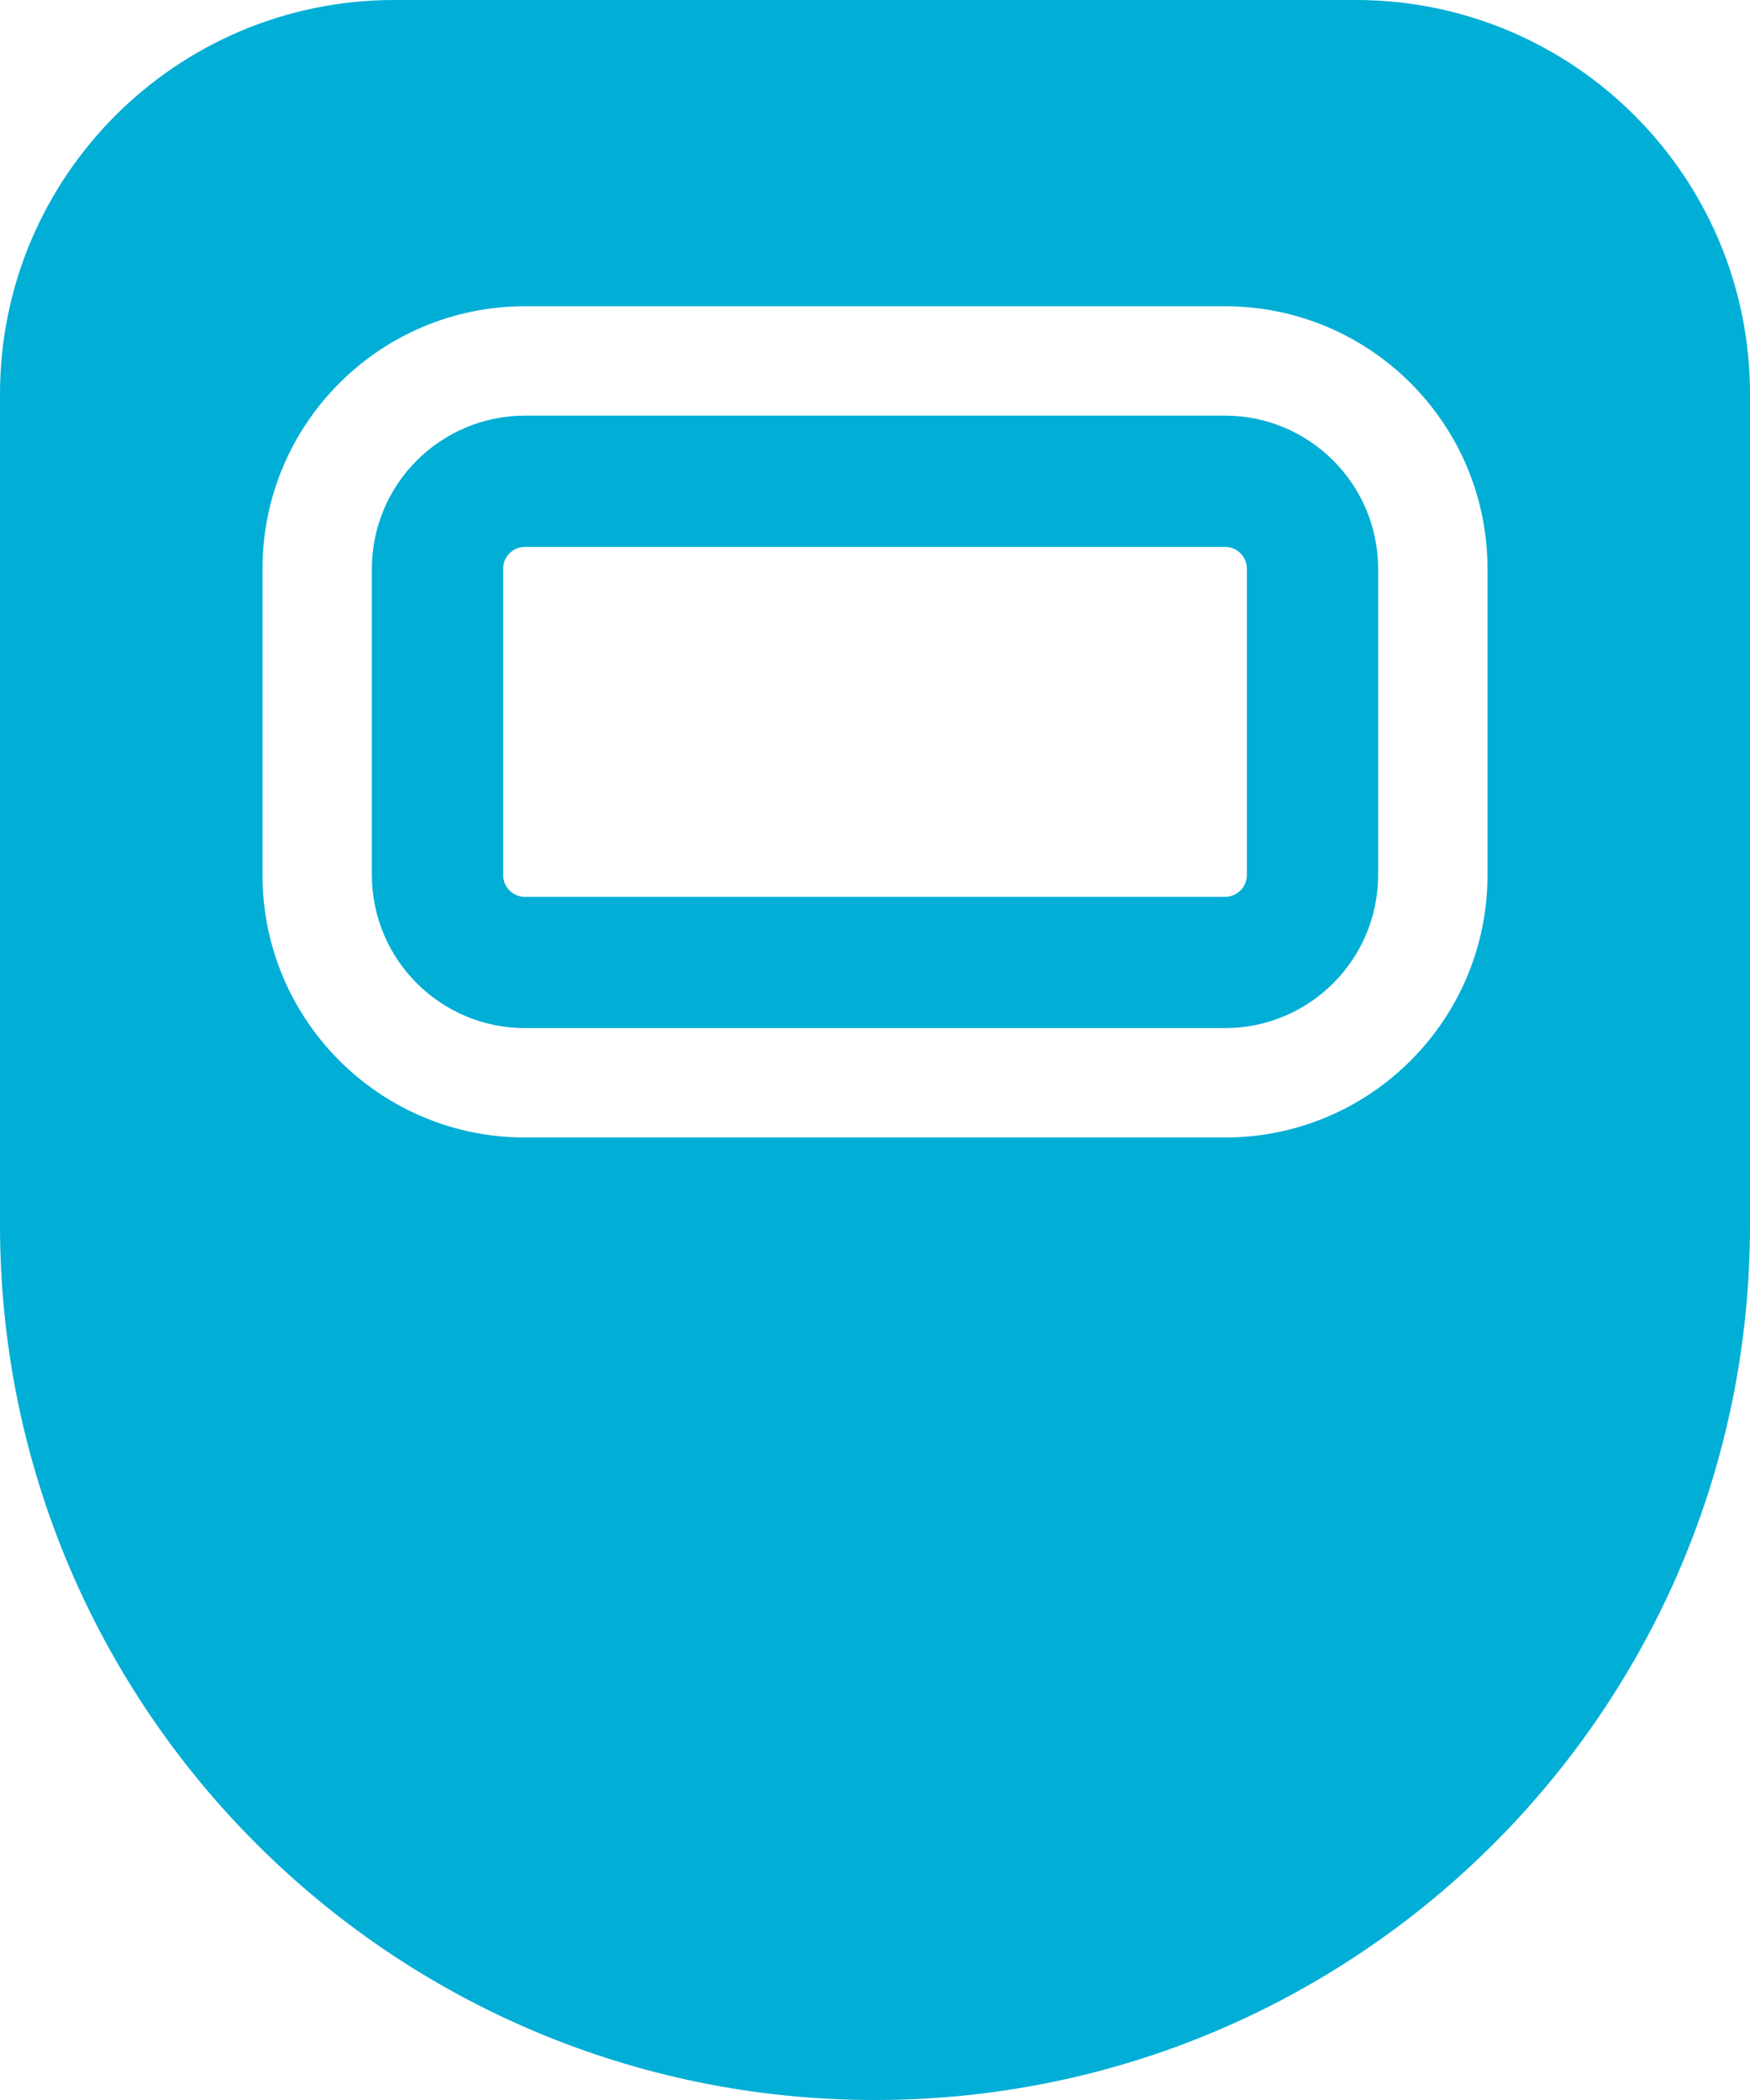
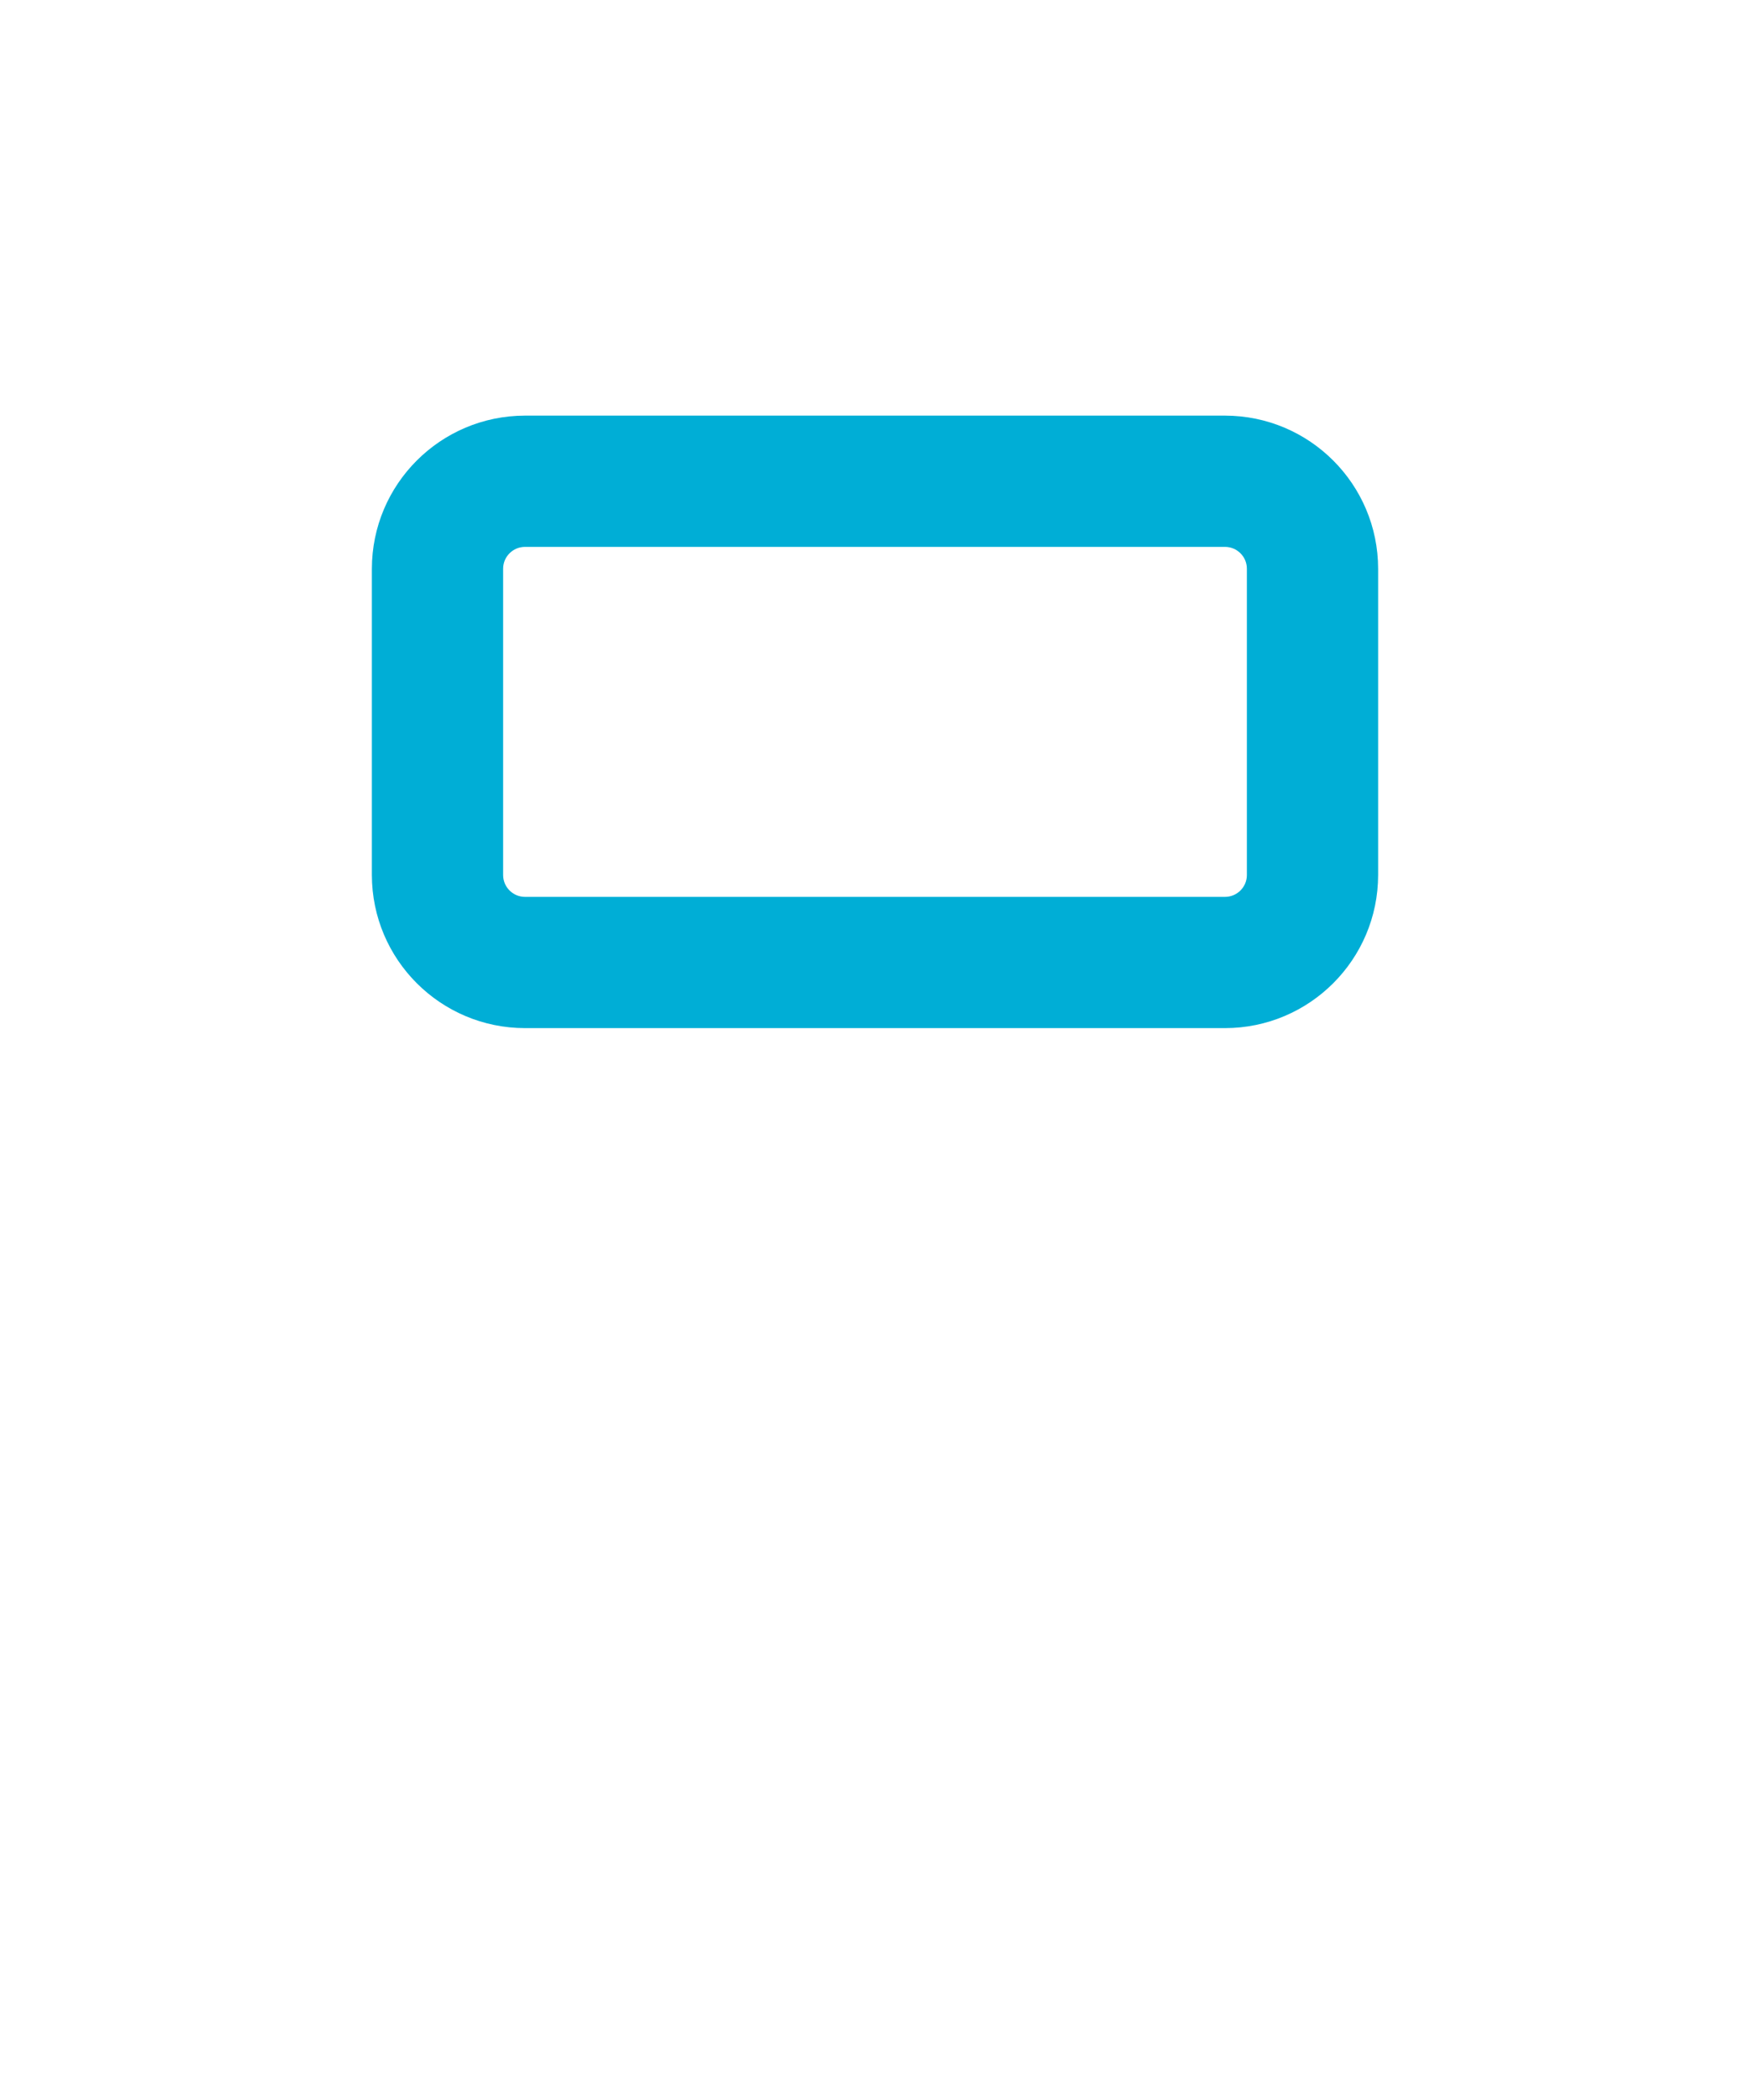
<svg xmlns="http://www.w3.org/2000/svg" width="40px" height="48px" viewBox="0 0 40 48" version="1.1">
  <title>equipment-safety-mask</title>
  <g id="---Niche-Templates" stroke="none" stroke-width="1" fill="none" fill-rule="evenodd">
    <g id="Home" transform="translate(-1082, -4298)" fill="#00AED6">
      <g id="Group-22" transform="translate(288, 4082)">
        <g id="Group-21">
          <g id="Group-18" transform="translate(743, 0)">
            <g id="Group-6" transform="translate(3, 216)">
              <g id="equipment-safety-mask" transform="translate(47, 0)">
                <g transform="translate(1, 0)" id="Shape">
-                   <path d="M31,0 L9,0 L9,0 C4.032,0.006 0.006,4.032 1.79059134e-06,9 L1.79059134e-06,28 L1.79059134e-06,28 C1.79059134e-06,39.046 8.954,48 20,48 C31.046,48 40,39.046 40,28 L40,9 L40,9 C39.995,4.032 35.968,0.006 31,0 L31,0 Z M34,20 L34,20 C34,23.314 31.314,26 28,26 L12,26 L12,26 C8.686,26 6,23.314 6,20 C6,20 6,20 6,20 L6,13 L6,13 C6,9.686 8.686,7 12,7 L28,7 L28,7 C31.314,7 34,9.686 34,13 L34,20 Z" fill-rule="nonzero" />
                  <path d="M28,23.5 L12,23.5 L12,23.5 C10.068,23.498 8.502,21.932 8.5,20 L8.5,13 L8.5,13 C8.502,11.068 10.068,9.502 12,9.5 L28,9.5 L28,9.5 C29.932,9.502 31.498,11.068 31.5,13 L31.5,20 L31.5,20 C31.498,21.932 29.932,23.498 28,23.5 L28,23.5 Z M12,12.5 L12,12.5 C11.724,12.5 11.5,12.724 11.5,13 C11.5,13 11.5,13 11.5,13 L11.5,20 L11.5,20 C11.5,20.276 11.724,20.5 12,20.5 L28,20.5 L28,20.5 C28.276,20.5 28.5,20.276 28.5,20 L28.5,13 L28.5,13 C28.5,12.724 28.276,12.5 28,12.5 C28,12.5 28,12.5 28,12.5 L12,12.5 Z" fill-rule="nonzero" />
                </g>
              </g>
            </g>
          </g>
        </g>
      </g>
    </g>
  </g>
</svg>